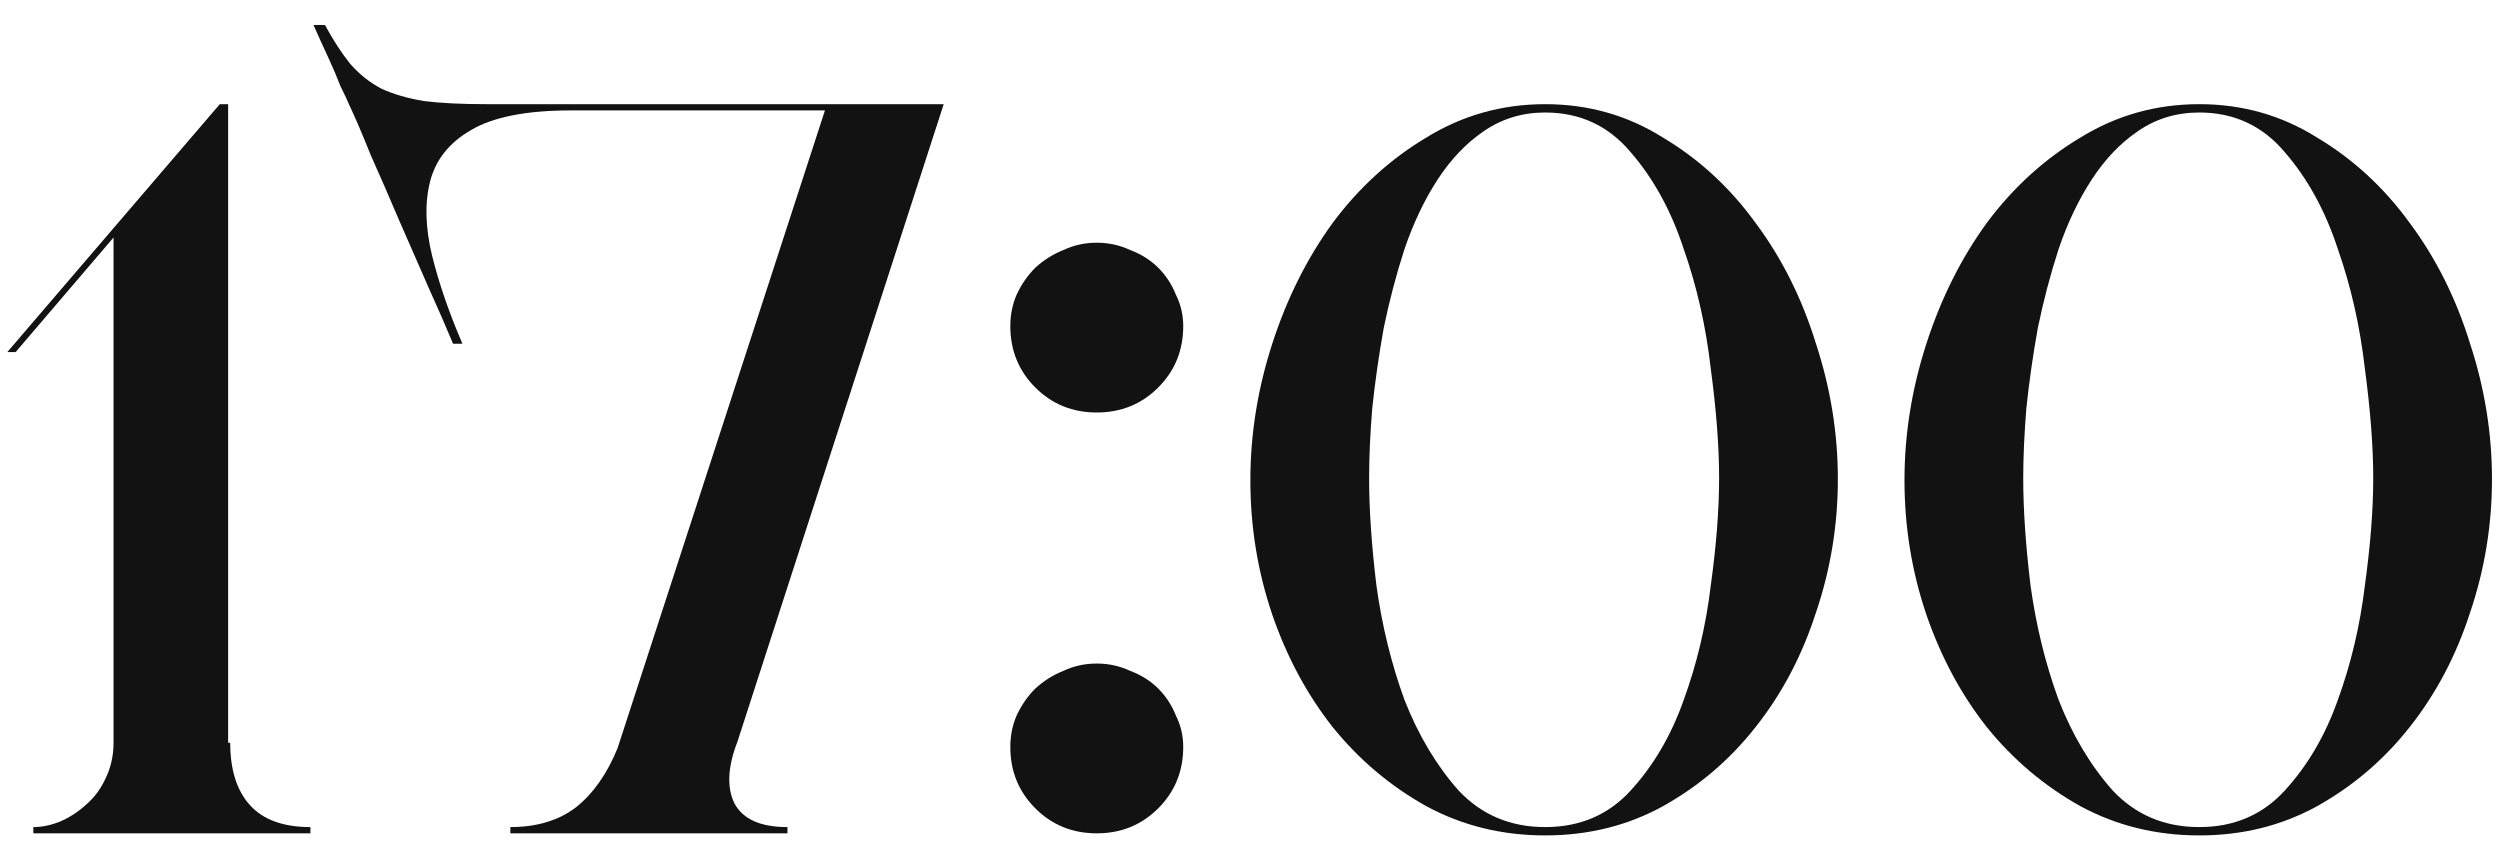
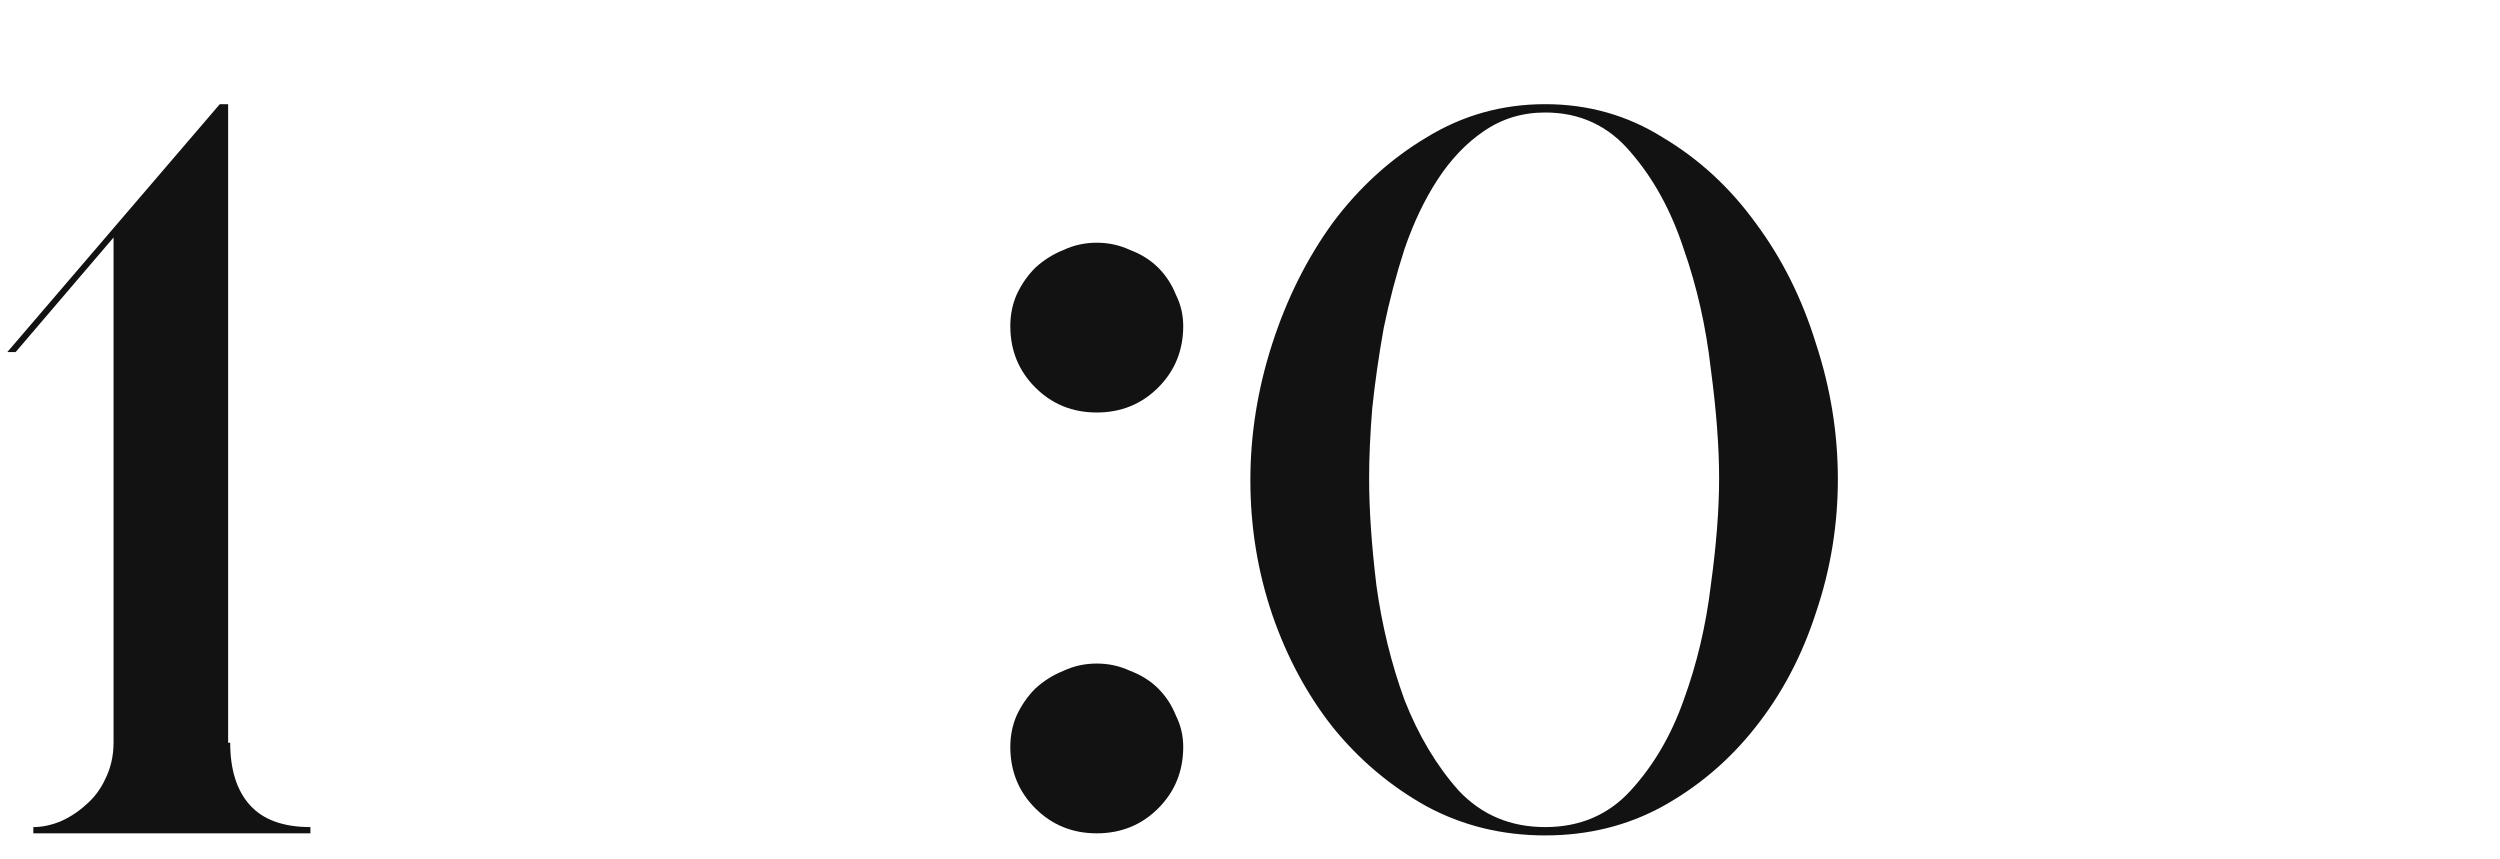
<svg xmlns="http://www.w3.org/2000/svg" width="96" height="33" viewBox="0 0 96 33" fill="none">
  <path d="M8.44 4H8.76V28.52H8.84C8.84 29.56 9.093 30.36 9.6 30.92C10.107 31.48 10.88 31.76 11.92 31.76V32H1.28V31.76C1.6 31.76 1.933 31.693 2.28 31.56C2.653 31.4 2.987 31.187 3.28 30.92C3.6 30.653 3.853 30.32 4.04 29.92C4.253 29.493 4.36 29.027 4.36 28.52V9.12L0.6 13.52H0.28L8.44 4Z" fill="#121212" />
-   <path d="M12.478 0.96C12.798 1.547 13.118 2.04 13.438 2.44C13.784 2.84 14.184 3.16 14.638 3.4C15.091 3.613 15.638 3.773 16.278 3.88C16.918 3.96 17.718 4 18.678 4H36.238L28.318 28.48C27.945 29.44 27.904 30.227 28.198 30.84C28.518 31.453 29.198 31.76 30.238 31.76V32H19.598V31.76C20.611 31.76 21.451 31.507 22.118 31C22.785 30.467 23.318 29.707 23.718 28.72L31.678 4.24H21.918C20.211 4.24 18.931 4.493 18.078 5C17.251 5.48 16.731 6.133 16.518 6.96C16.305 7.787 16.331 8.747 16.598 9.84C16.864 10.907 17.251 12.027 17.758 13.2H17.398C17.131 12.56 16.811 11.827 16.438 11C16.064 10.147 15.691 9.293 15.318 8.44C14.944 7.56 14.585 6.733 14.238 5.96C13.918 5.16 13.638 4.507 13.398 4C13.345 3.867 13.238 3.64 13.078 3.32C12.944 2.973 12.798 2.627 12.638 2.28C12.451 1.88 12.251 1.44 12.038 0.96H12.478Z" fill="#121212" />
  <path d="M38.796 12.52C38.796 12.093 38.876 11.693 39.036 11.32C39.222 10.92 39.462 10.573 39.756 10.28C40.076 9.987 40.436 9.76 40.836 9.6C41.236 9.413 41.662 9.32 42.116 9.32C42.569 9.32 42.996 9.413 43.396 9.6C43.822 9.76 44.182 9.987 44.476 10.28C44.769 10.573 44.996 10.92 45.156 11.32C45.342 11.693 45.436 12.093 45.436 12.52C45.436 13.453 45.116 14.24 44.476 14.88C43.836 15.52 43.049 15.84 42.116 15.84C41.182 15.84 40.396 15.52 39.756 14.88C39.116 14.24 38.796 13.453 38.796 12.52ZM38.796 28.68C38.796 28.253 38.876 27.853 39.036 27.48C39.222 27.08 39.462 26.733 39.756 26.44C40.076 26.147 40.436 25.92 40.836 25.76C41.236 25.573 41.662 25.48 42.116 25.48C42.569 25.48 42.996 25.573 43.396 25.76C43.822 25.92 44.182 26.147 44.476 26.44C44.769 26.733 44.996 27.08 45.156 27.48C45.342 27.853 45.436 28.253 45.436 28.68C45.436 29.613 45.116 30.4 44.476 31.04C43.836 31.68 43.049 32 42.116 32C41.182 32 40.396 31.68 39.756 31.04C39.116 30.4 38.796 29.613 38.796 28.68Z" fill="#121212" />
  <path d="M48.014 18.44C48.014 16.68 48.294 14.933 48.854 13.2C49.414 11.467 50.188 9.92 51.174 8.56C52.188 7.2 53.388 6.107 54.774 5.28C56.161 4.427 57.681 4 59.334 4C60.988 4 62.494 4.427 63.854 5.28C65.241 6.107 66.428 7.2 67.414 8.56C68.428 9.92 69.201 11.467 69.734 13.2C70.294 14.907 70.574 16.64 70.574 18.4C70.574 20.16 70.294 21.867 69.734 23.52C69.201 25.173 68.428 26.64 67.414 27.92C66.428 29.173 65.241 30.187 63.854 30.96C62.494 31.707 60.988 32.08 59.334 32.08C57.681 32.08 56.161 31.707 54.774 30.96C53.388 30.187 52.188 29.173 51.174 27.92C50.188 26.667 49.414 25.227 48.854 23.6C48.294 21.947 48.014 20.227 48.014 18.44ZM59.334 31.76C60.668 31.76 61.761 31.293 62.614 30.36C63.494 29.4 64.174 28.24 64.654 26.88C65.161 25.493 65.508 24.027 65.694 22.48C65.908 20.933 66.014 19.56 66.014 18.36C66.014 17.16 65.908 15.76 65.694 14.16C65.508 12.533 65.161 11 64.654 9.56C64.174 8.093 63.494 6.853 62.614 5.84C61.761 4.827 60.668 4.32 59.334 4.32C58.454 4.32 57.668 4.56 56.974 5.04C56.308 5.493 55.721 6.107 55.214 6.88C54.708 7.653 54.281 8.547 53.934 9.56C53.614 10.547 53.348 11.56 53.134 12.6C52.948 13.64 52.801 14.667 52.694 15.68C52.614 16.667 52.574 17.56 52.574 18.36C52.574 19.56 52.668 20.933 52.854 22.48C53.068 24.027 53.428 25.493 53.934 26.88C54.468 28.24 55.161 29.4 56.014 30.36C56.894 31.293 58.001 31.76 59.334 31.76Z" fill="#121212" />
-   <path d="M73.132 18.44C73.132 16.68 73.412 14.933 73.972 13.2C74.532 11.467 75.305 9.92 76.292 8.56C77.305 7.2 78.505 6.107 79.892 5.28C81.278 4.427 82.798 4 84.452 4C86.105 4 87.612 4.427 88.972 5.28C90.358 6.107 91.545 7.2 92.532 8.56C93.545 9.92 94.318 11.467 94.852 13.2C95.412 14.907 95.692 16.64 95.692 18.4C95.692 20.16 95.412 21.867 94.852 23.52C94.318 25.173 93.545 26.64 92.532 27.92C91.545 29.173 90.358 30.187 88.972 30.96C87.612 31.707 86.105 32.08 84.452 32.08C82.798 32.08 81.278 31.707 79.892 30.96C78.505 30.187 77.305 29.173 76.292 27.92C75.305 26.667 74.532 25.227 73.972 23.6C73.412 21.947 73.132 20.227 73.132 18.44ZM84.452 31.76C85.785 31.76 86.878 31.293 87.732 30.36C88.612 29.4 89.292 28.24 89.772 26.88C90.278 25.493 90.625 24.027 90.812 22.48C91.025 20.933 91.132 19.56 91.132 18.36C91.132 17.16 91.025 15.76 90.812 14.16C90.625 12.533 90.278 11 89.772 9.56C89.292 8.093 88.612 6.853 87.732 5.84C86.878 4.827 85.785 4.32 84.452 4.32C83.572 4.32 82.785 4.56 82.092 5.04C81.425 5.493 80.838 6.107 80.332 6.88C79.825 7.653 79.398 8.547 79.052 9.56C78.732 10.547 78.465 11.56 78.252 12.6C78.065 13.64 77.918 14.667 77.812 15.68C77.732 16.667 77.692 17.56 77.692 18.36C77.692 19.56 77.785 20.933 77.972 22.48C78.185 24.027 78.545 25.493 79.052 26.88C79.585 28.24 80.278 29.4 81.132 30.36C82.012 31.293 83.118 31.76 84.452 31.76Z" fill="#121212" />
</svg>